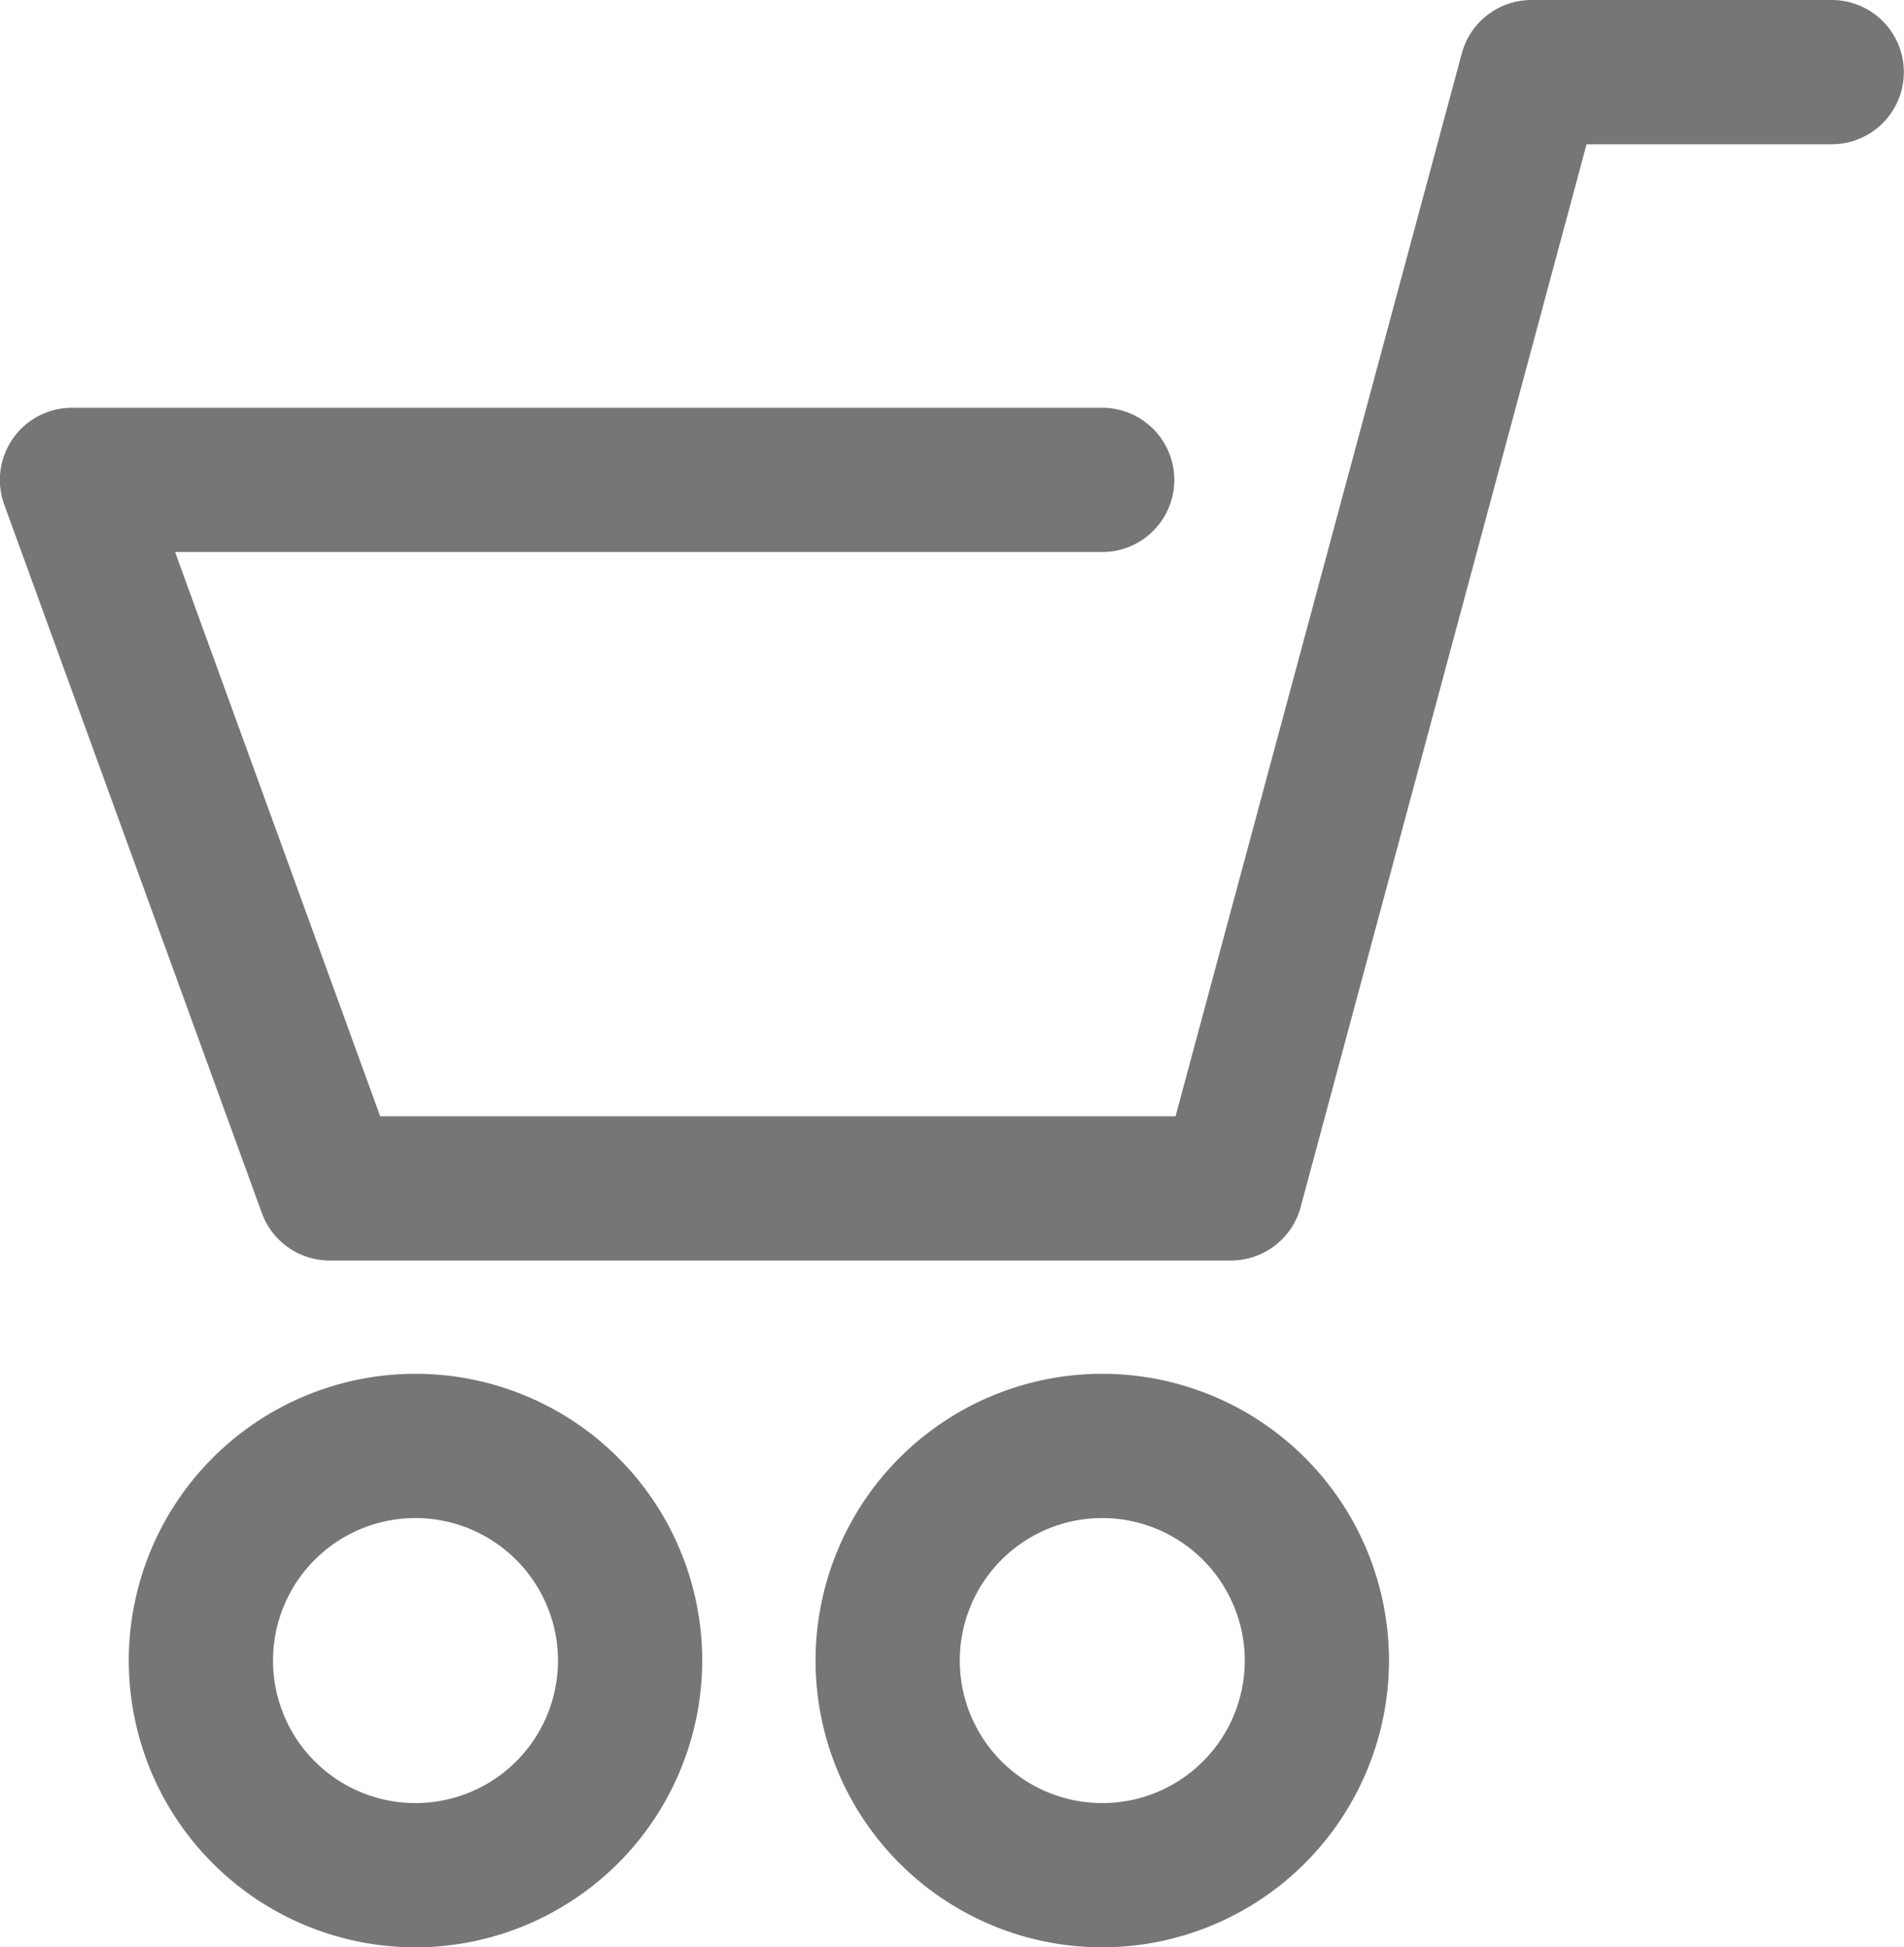
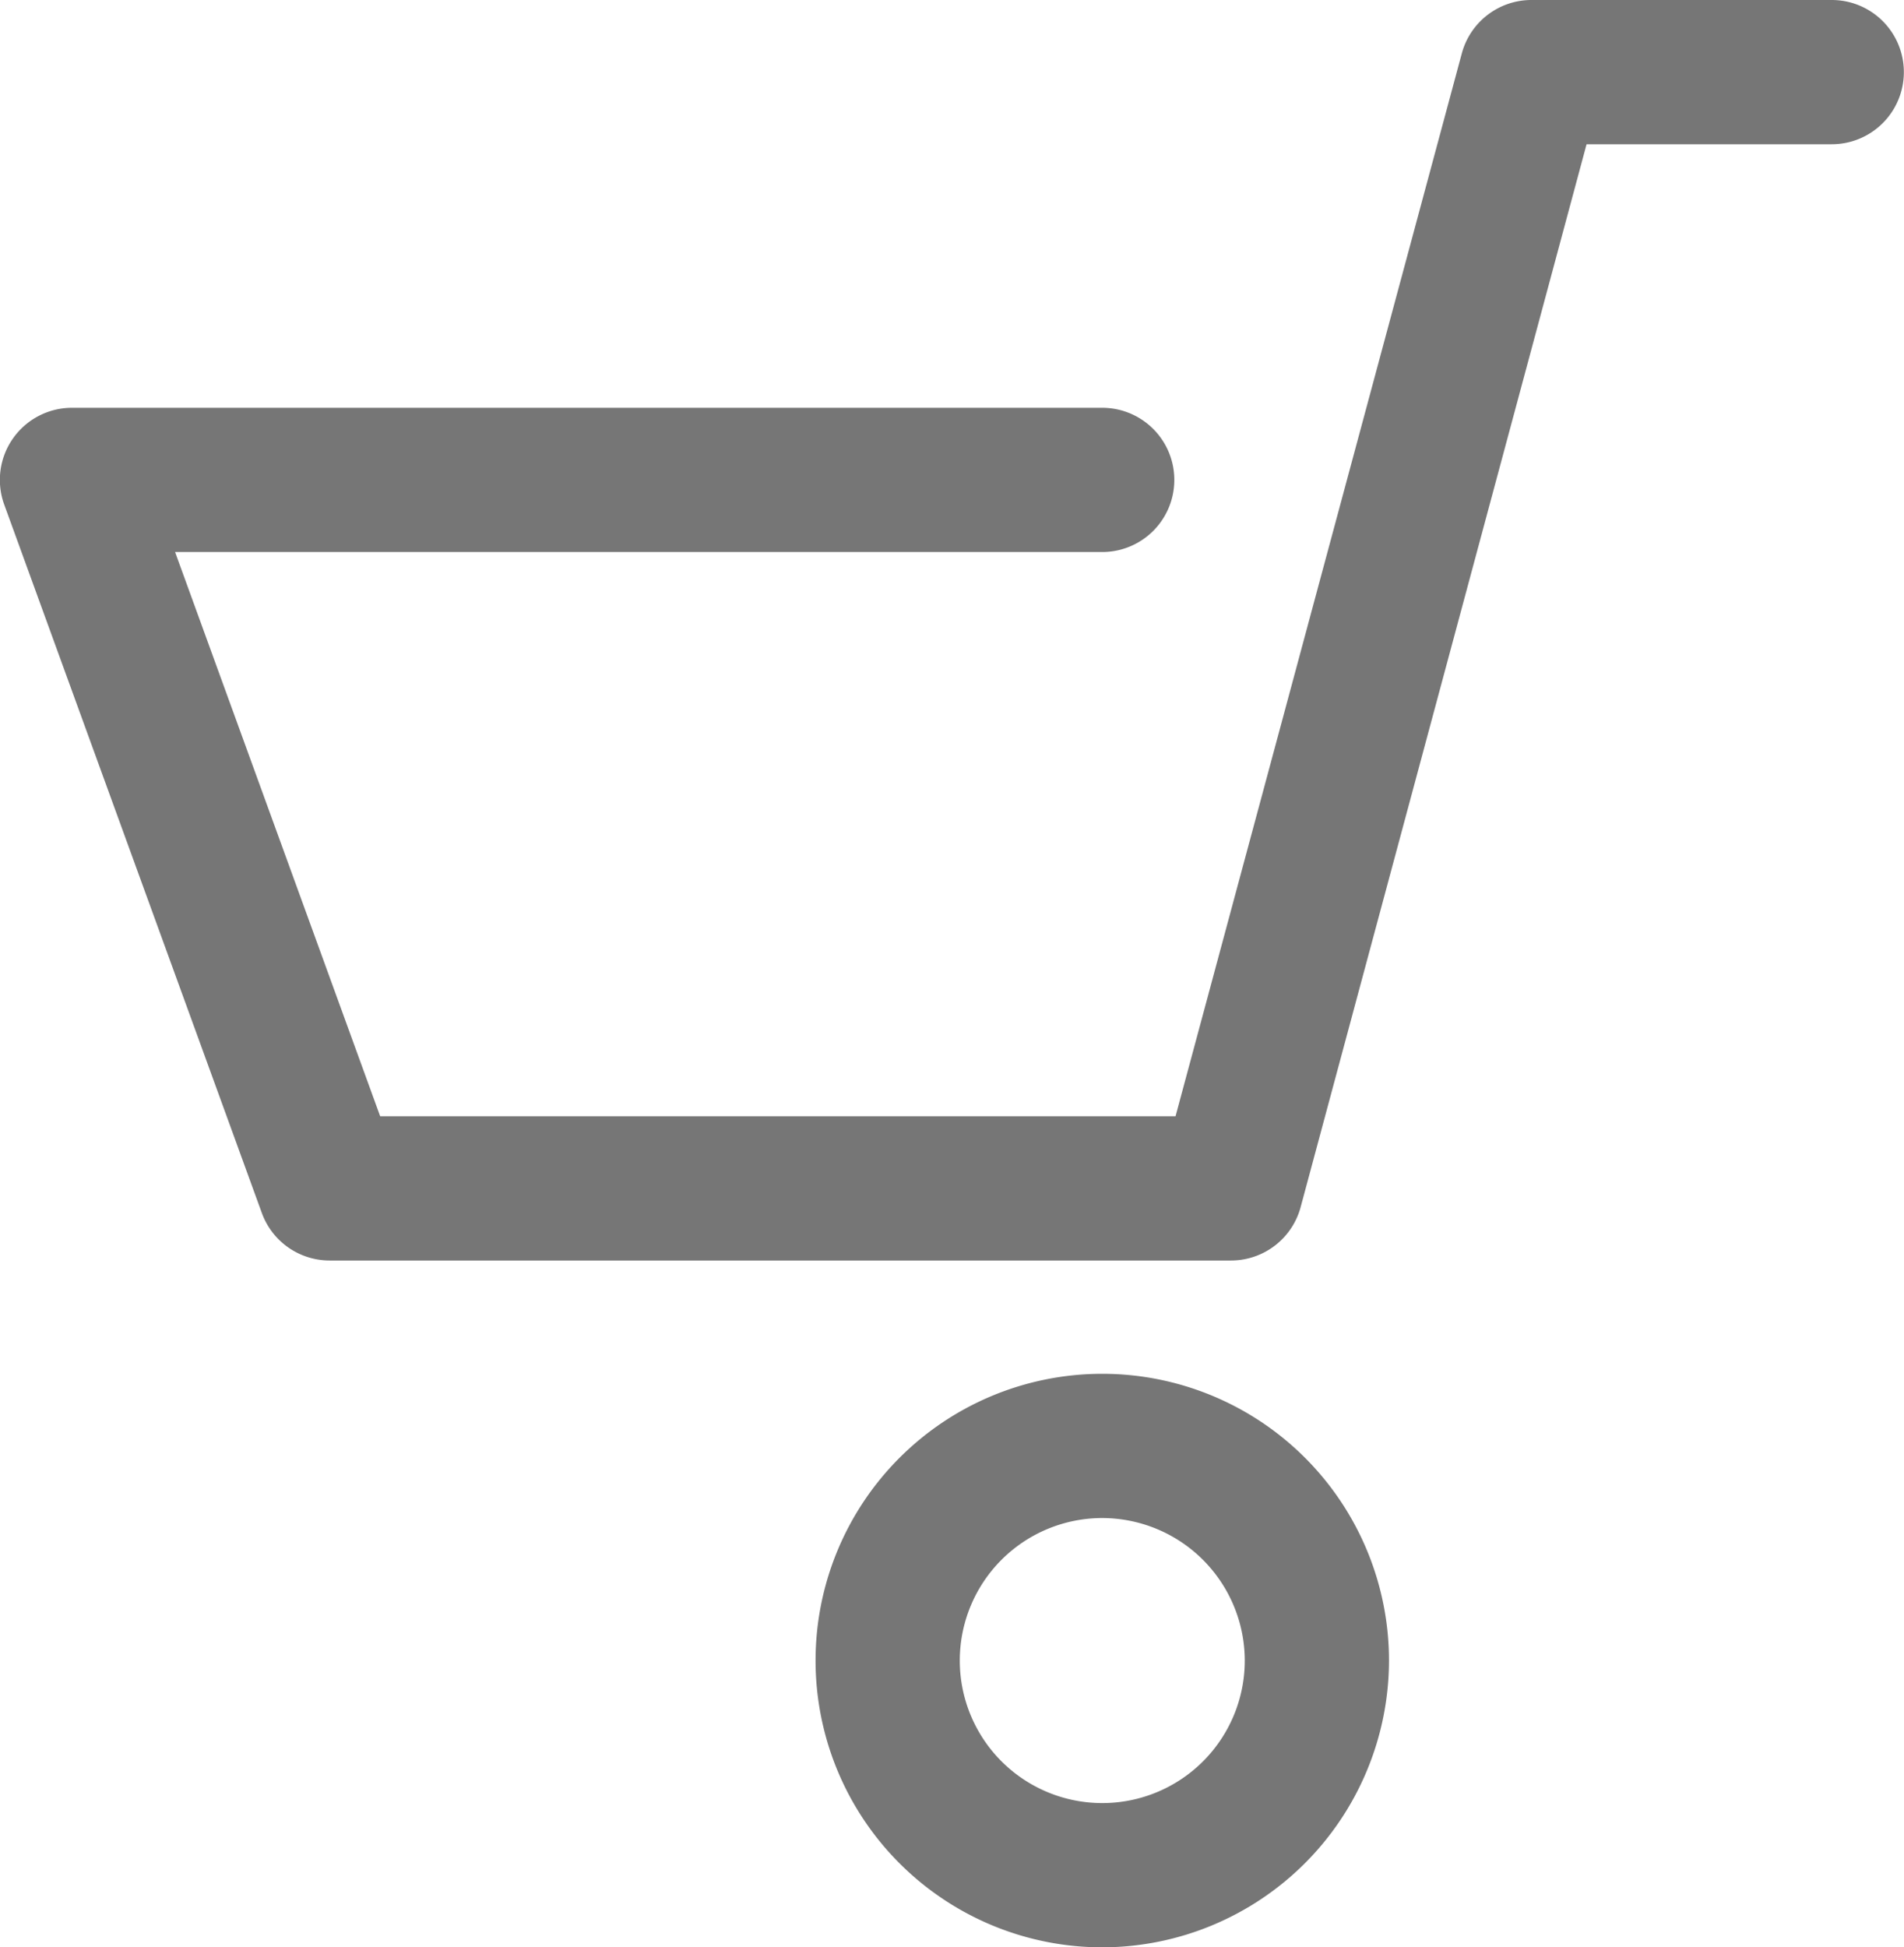
<svg xmlns="http://www.w3.org/2000/svg" width="26.404" height="27" viewBox="0 0 26.404 27">
  <g id="Group_2364" data-name="Group 2364" transform="translate(-218 -1705.401)">
    <path id="Path_1222" data-name="Path 1222" d="M19.869,19.477H7.369a1,1,0,0,1-.94-.659L2.858,9A1,1,0,0,1,3.8,7.654H18.083a1,1,0,0,1,0,2H5.226L8.07,17.477H19.1L23.07,2.74A1,1,0,0,1,24.036,2H28.2a1,1,0,0,1,0,2H24.8L20.835,18.736A1,1,0,0,1,19.869,19.477Z" transform="translate(215.202 1703.401)" fill="#767676" />
-     <path id="Path_1223" data-name="Path 1223" d="M8.56,29a3.976,3.976,0,1,1,3.976-3.977A3.981,3.981,0,0,1,8.56,29Zm0-5.952a1.976,1.976,0,1,0,1.976,1.975A1.979,1.979,0,0,0,8.56,23.048Z" transform="translate(215.202 1703.401)" fill="#767676" />
    <path id="Path_1224" data-name="Path 1224" d="M18.083,29a3.976,3.976,0,1,1,3.977-3.977A3.981,3.981,0,0,1,18.083,29Zm0-5.952a1.976,1.976,0,1,0,1.977,1.975A1.979,1.979,0,0,0,18.083,23.048Z" transform="translate(215.202 1703.401)" fill="#767676" />
  </g>
</svg>